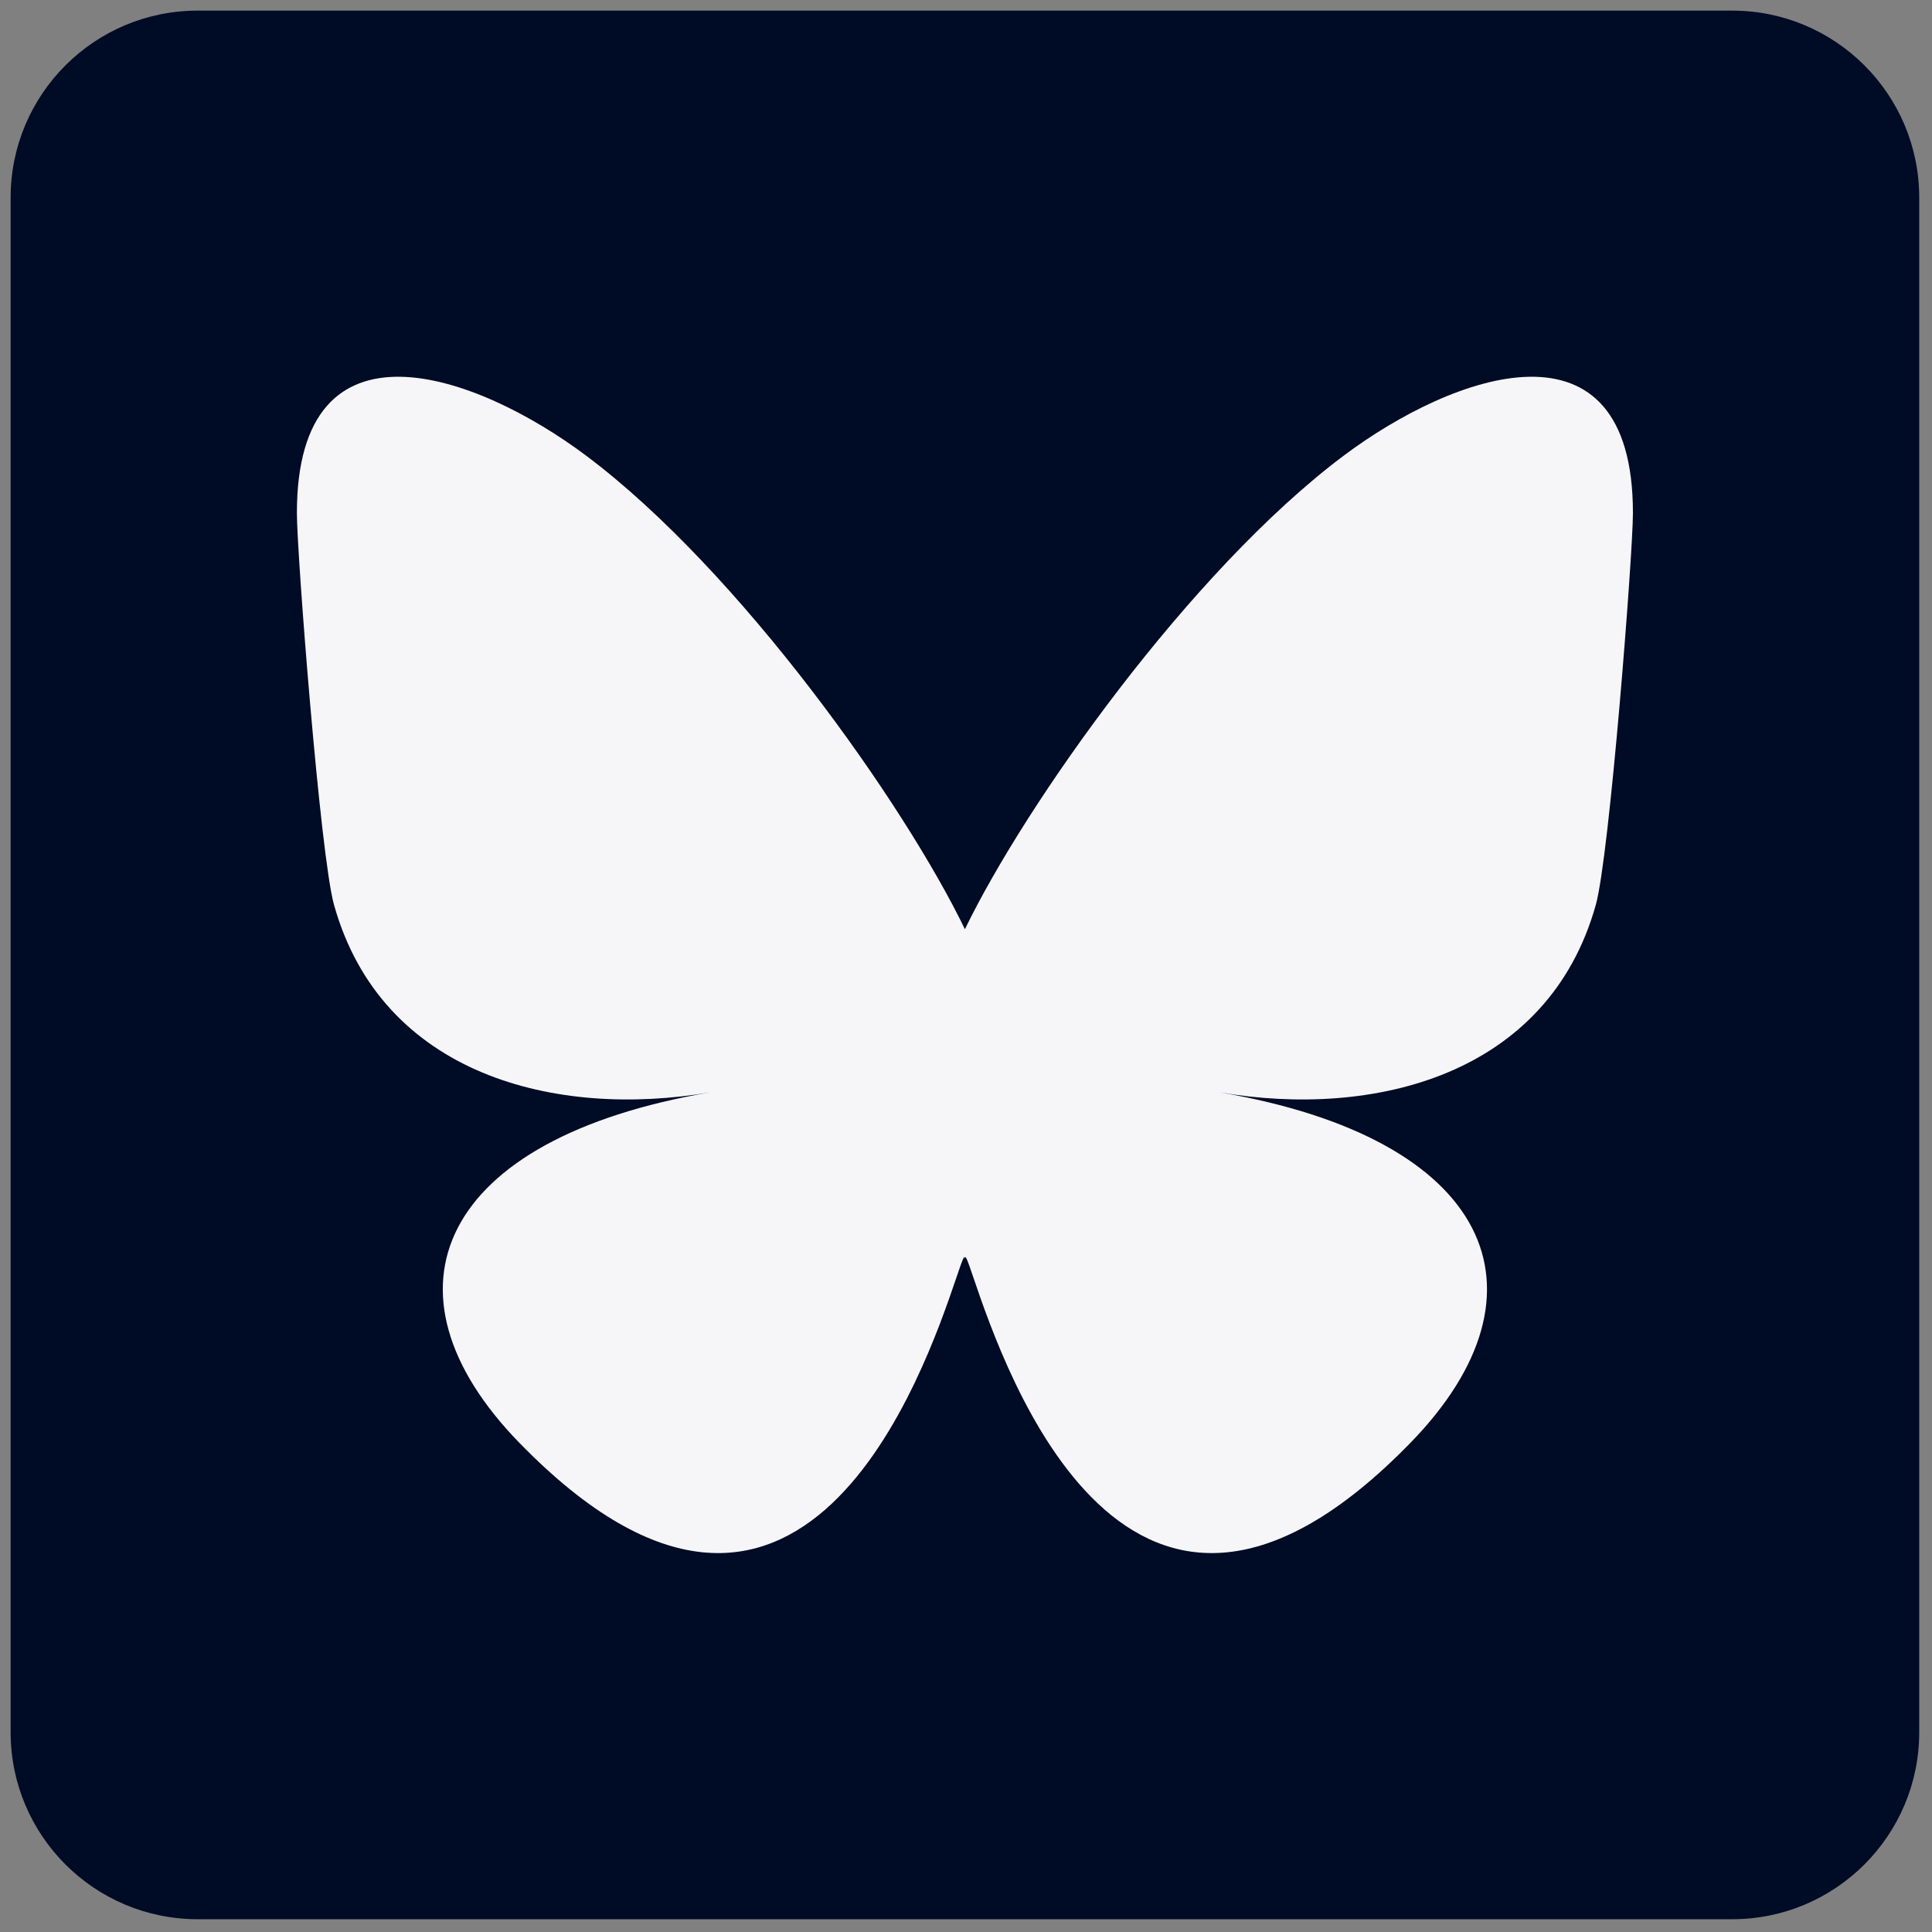
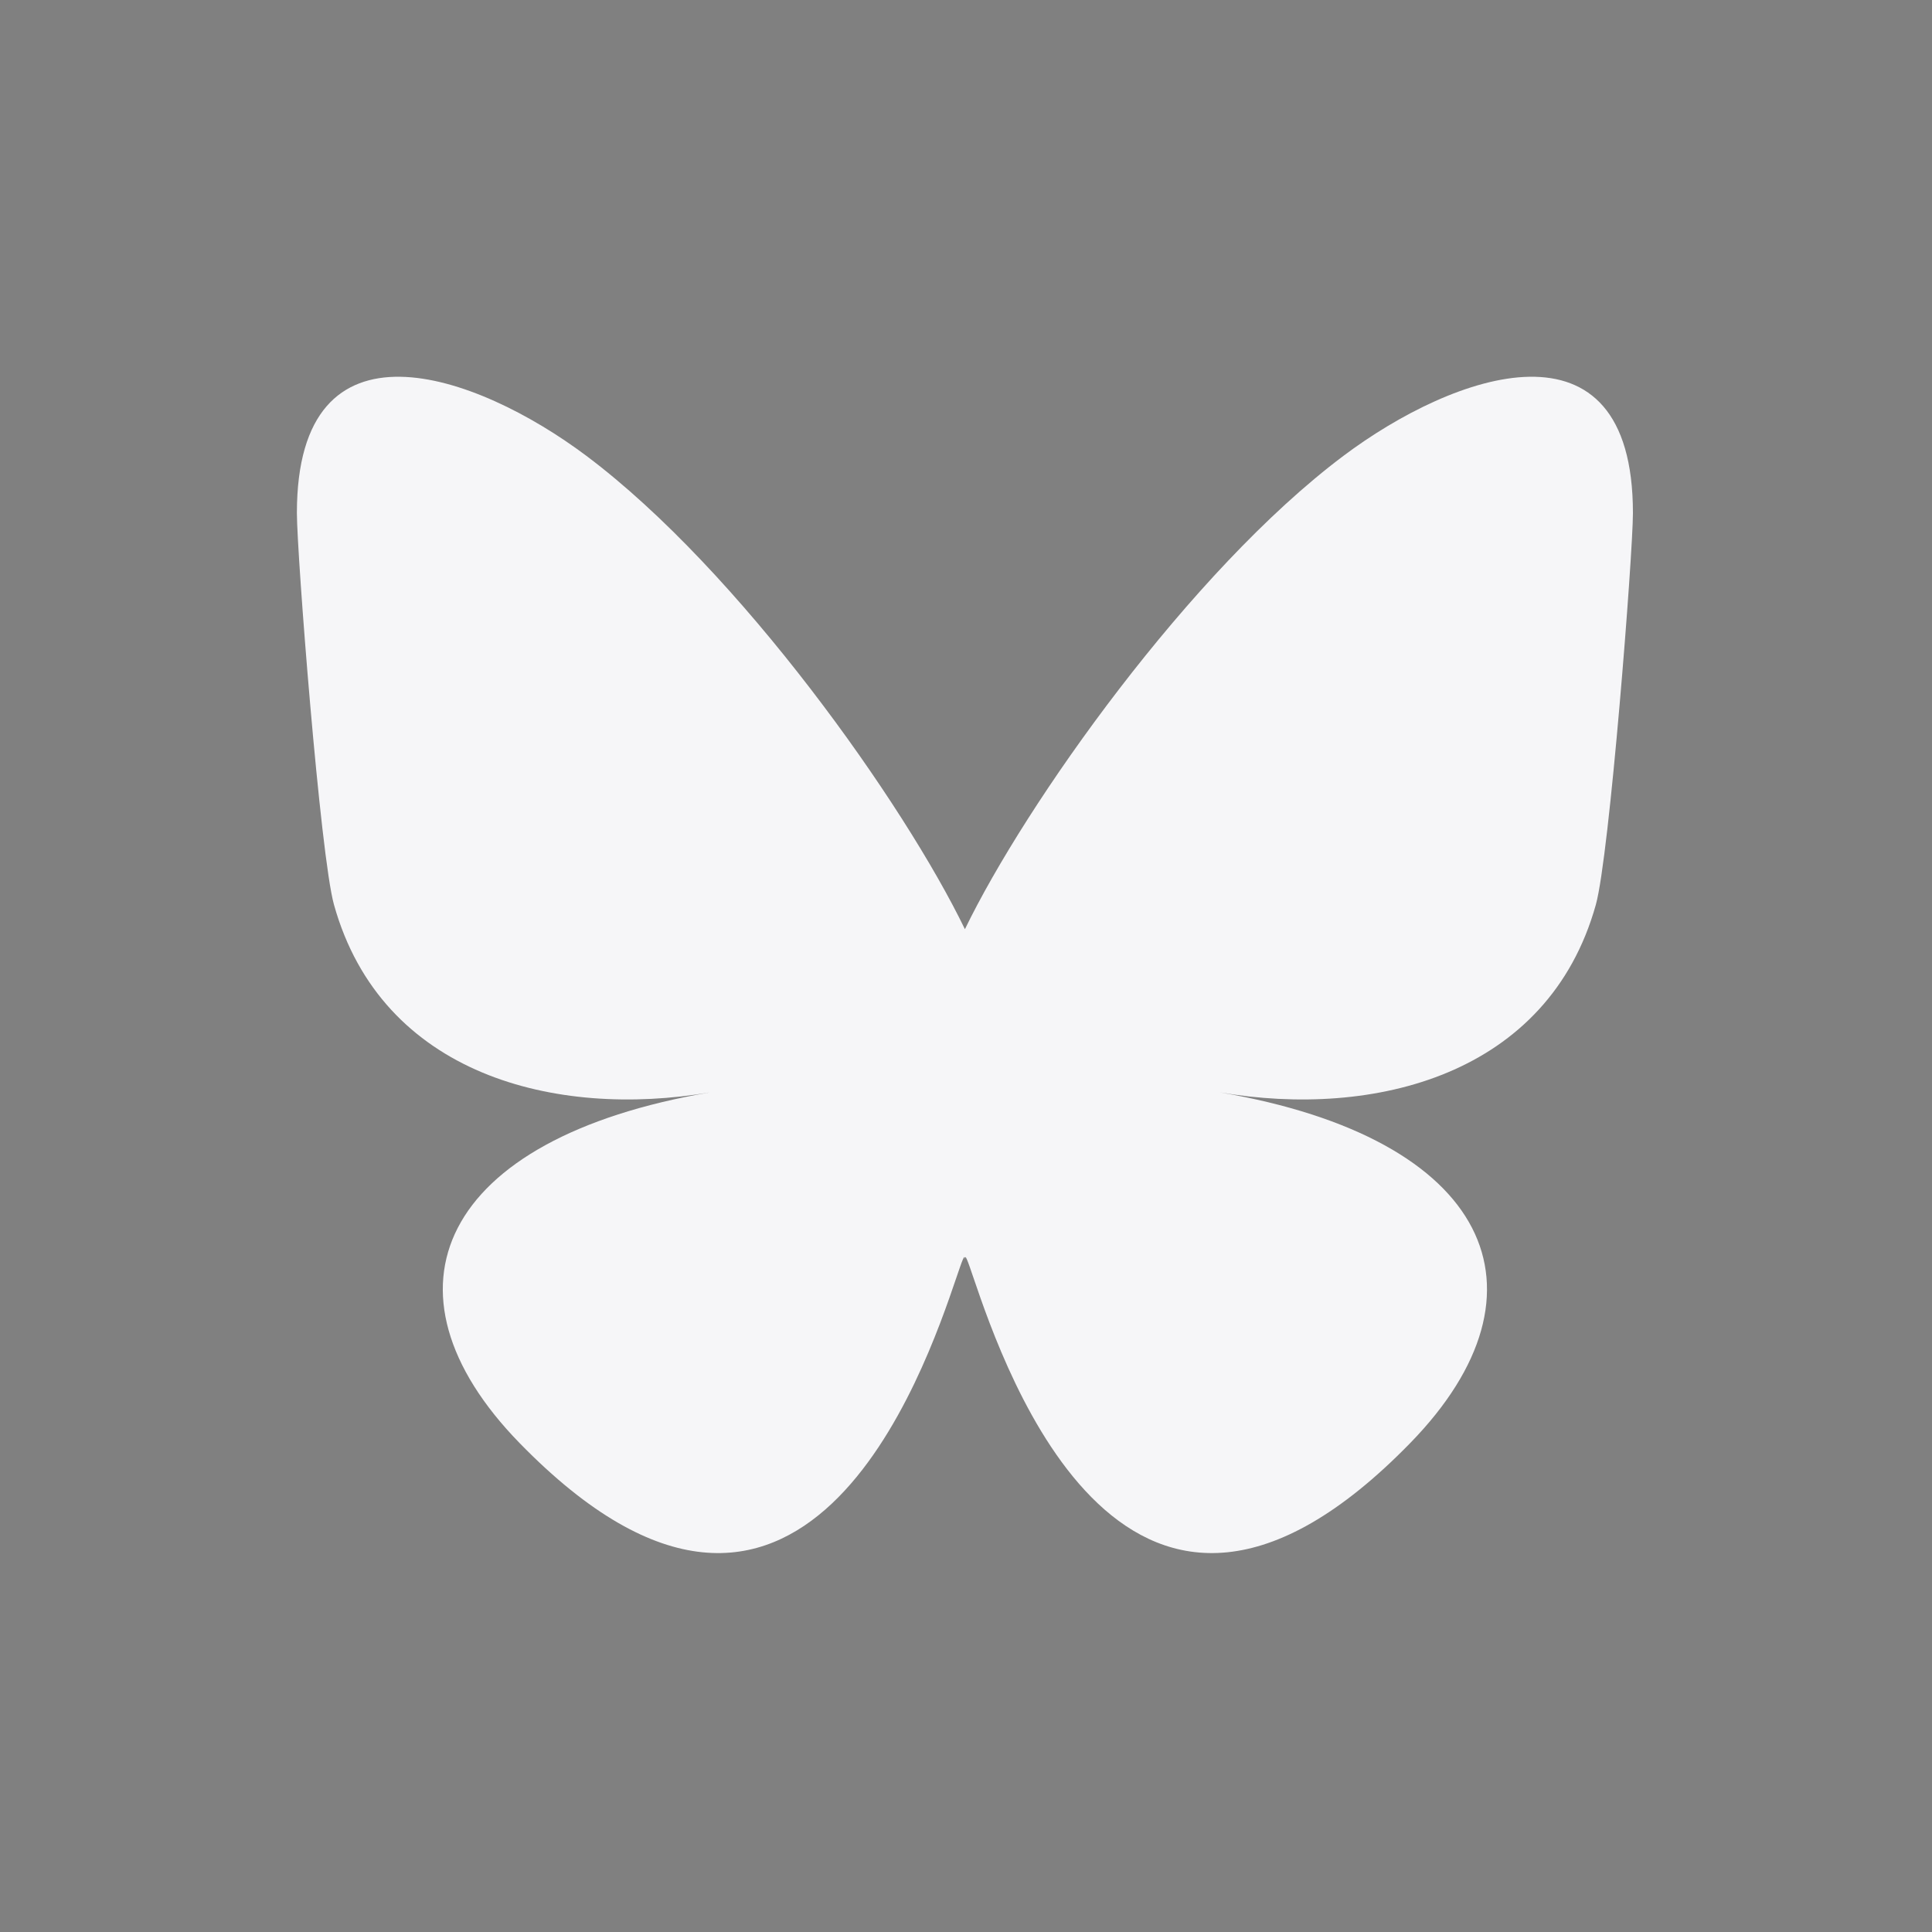
<svg xmlns="http://www.w3.org/2000/svg" width="256" height="256" viewBox="0 0 256 256" xml:space="preserve">
  <rect x="0" y="0" width="256" height="256" fill="#808080" stroke="none" />
  <g style="stroke: none; stroke-width: 0; stroke-dasharray: none; stroke-linecap: butt; stroke-linejoin: miter; stroke-miterlimit: 10; fill: none; fill-rule: nonzero; opacity: 1;" transform="translate(1.407 1.407) scale(2.81 2.81)">
-     <path d="M 81.18 90 H 8.82 C 3.949 90 0 86.051 0 81.18 V 8.82 C 0 3.949 3.949 0 8.82 0 h 72.36 C 86.051 0 90 3.949 90 8.82 v 72.36 C 90 86.051 86.051 90 81.18 90 z" style="stroke: none; stroke-width: 1; stroke-dasharray: none; stroke-linecap: butt; stroke-linejoin: miter; stroke-miterlimit: 10; fill: rgb(0,11,37); fill-rule: nonzero; opacity: 1;" transform=" matrix(1 0 0 1 0 0) " stroke-linecap="round" />
    <path d="M 27.156 20.999 C 34.379 26.421 42.148 37.416 45 43.316 c 2.853 -5.9 10.621 -16.895 17.844 -22.317 c 5.212 -3.913 13.656 -6.94 13.656 2.693 c 0 1.924 -1.103 16.162 -1.75 18.473 c -2.249 8.036 -10.443 10.086 -17.732 8.845 C 69.759 53.179 73 60.362 66 67.544 c -13.294 13.642 -19.107 -3.423 -20.598 -7.795 c -0.273 -0.802 -0.401 -1.177 -0.403 -0.858 c -0.002 -0.319 -0.13 0.056 -0.403 0.858 c -1.49 4.373 -7.303 21.437 -20.598 7.795 c -7 -7.183 -3.759 -14.366 8.983 -16.534 c -7.289 1.241 -15.484 -0.809 -17.732 -8.845 c -0.647 -2.312 -1.75 -16.549 -1.75 -18.473 C 13.5 14.059 21.944 17.086 27.156 20.999 L 27.156 20.999 z" style="stroke: none; stroke-width: 1; stroke-dasharray: none; stroke-linecap: butt; stroke-linejoin: miter; stroke-miterlimit: 10; fill: rgb(246,246,248); fill-rule: nonzero; opacity: 1;" transform=" matrix(1 0 0 1 0 0) " stroke-linecap="round" />
  </g>
</svg>